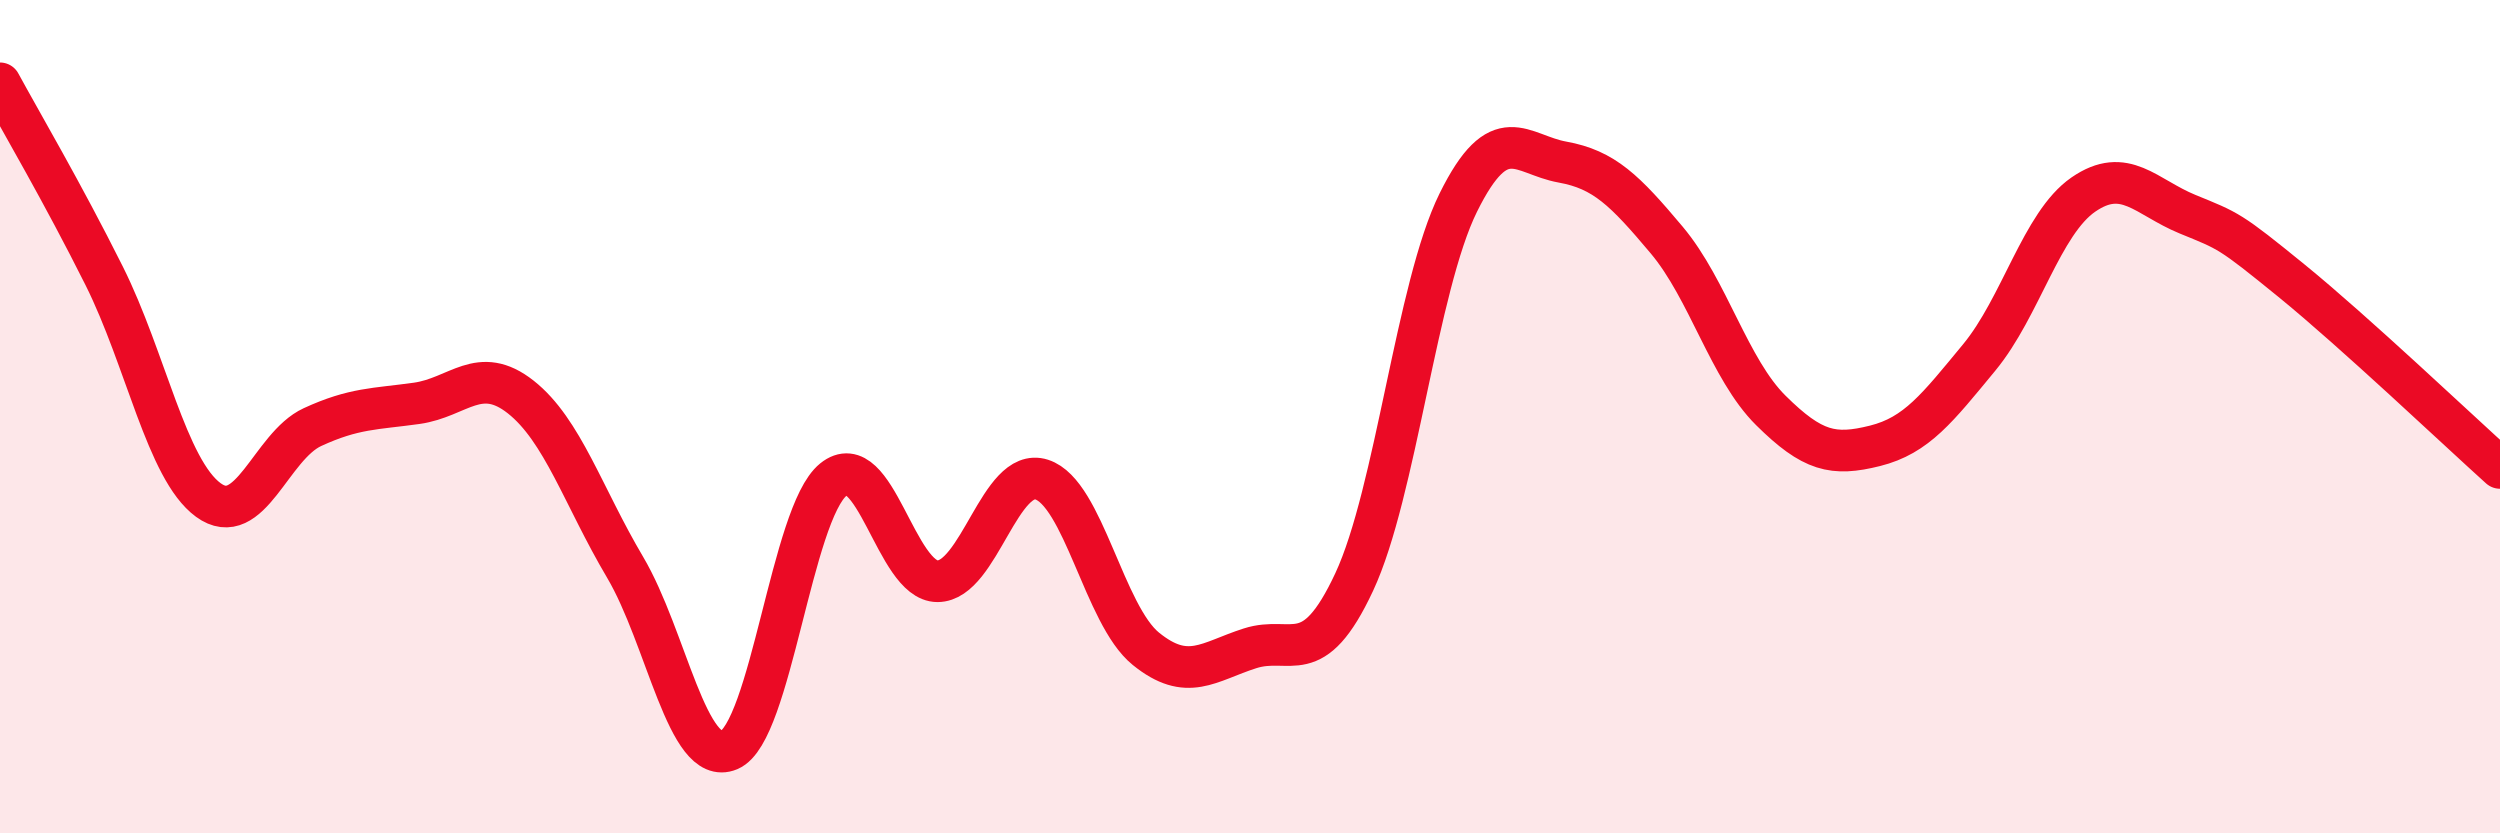
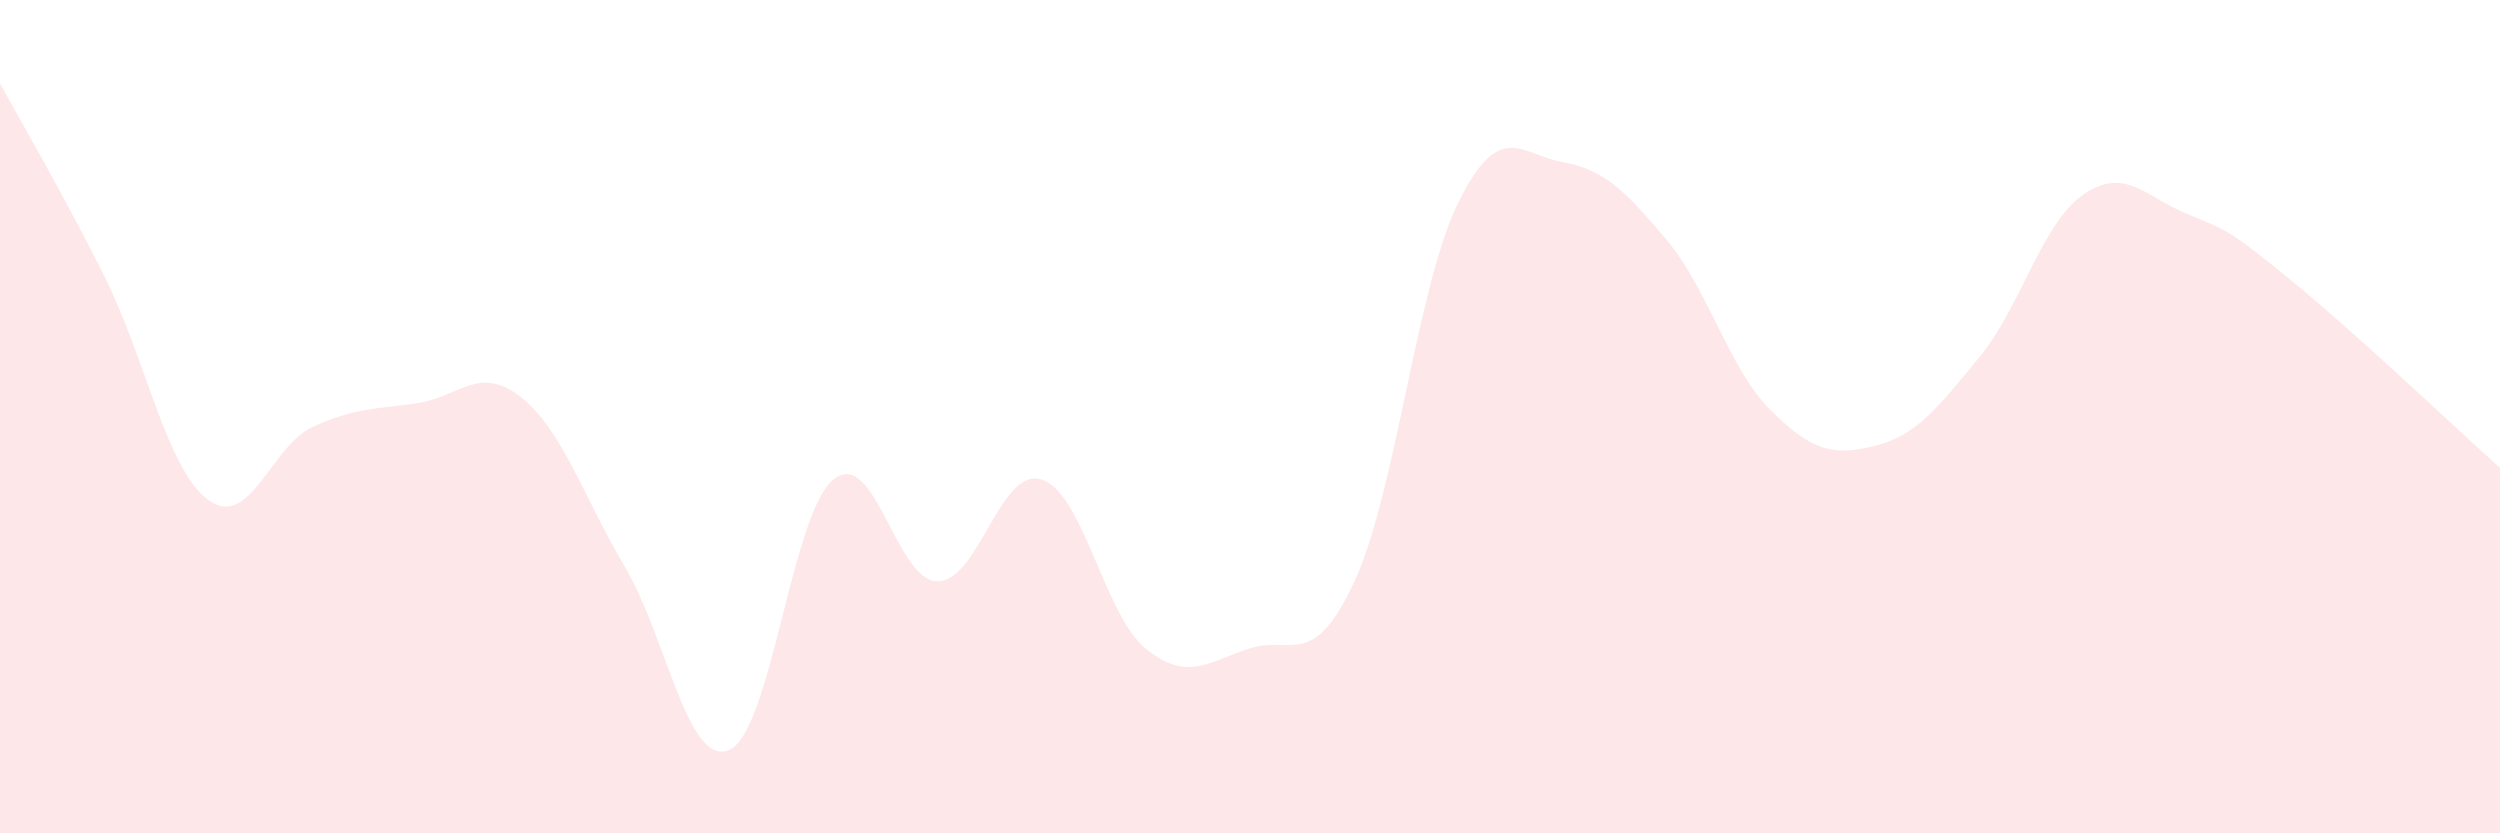
<svg xmlns="http://www.w3.org/2000/svg" width="60" height="20" viewBox="0 0 60 20">
  <path d="M 0,2 C 0.5,2.92 1.5,4.62 2.5,6.62 C 3.5,8.62 4,11.27 5,12 C 6,12.73 6.5,10.71 7.5,10.25 C 8.5,9.79 9,9.82 10,9.68 C 11,9.54 11.5,8.74 12.5,9.53 C 13.5,10.32 14,11.92 15,13.61 C 16,15.3 16.5,18.42 17.5,18 C 18.5,17.58 19,12.32 20,11.51 C 21,10.7 21.5,13.95 22.5,13.95 C 23.5,13.95 24,11.19 25,11.51 C 26,11.83 26.5,14.76 27.5,15.57 C 28.5,16.38 29,15.88 30,15.56 C 31,15.24 31.5,16.11 32.5,13.97 C 33.5,11.83 34,6.88 35,4.86 C 36,2.84 36.5,3.71 37.5,3.89 C 38.5,4.07 39,4.57 40,5.76 C 41,6.95 41.5,8.86 42.5,9.85 C 43.5,10.84 44,10.95 45,10.7 C 46,10.45 46.5,9.79 47.5,8.58 C 48.5,7.37 49,5.36 50,4.67 C 51,3.98 51.5,4.73 52.5,5.14 C 53.5,5.55 53.5,5.52 55,6.74 C 56.5,7.96 59,10.33 60,11.23L60 20L0 20Z" fill="#EB0A25" opacity="0.1" stroke-linecap="round" stroke-linejoin="round" />
-   <path d="M 0,2 C 0.5,2.92 1.5,4.62 2.5,6.62 C 3.5,8.62 4,11.27 5,12 C 6,12.73 6.5,10.71 7.5,10.25 C 8.5,9.79 9,9.82 10,9.68 C 11,9.54 11.5,8.74 12.5,9.53 C 13.5,10.32 14,11.92 15,13.61 C 16,15.3 16.5,18.42 17.5,18 C 18.5,17.58 19,12.32 20,11.51 C 21,10.7 21.5,13.95 22.5,13.95 C 23.5,13.95 24,11.19 25,11.51 C 26,11.83 26.5,14.76 27.5,15.57 C 28.5,16.38 29,15.88 30,15.56 C 31,15.24 31.5,16.11 32.5,13.97 C 33.5,11.83 34,6.88 35,4.86 C 36,2.84 36.5,3.71 37.5,3.89 C 38.5,4.07 39,4.57 40,5.76 C 41,6.95 41.5,8.86 42.5,9.85 C 43.5,10.84 44,10.95 45,10.7 C 46,10.45 46.5,9.79 47.5,8.58 C 48.5,7.37 49,5.36 50,4.67 C 51,3.98 51.5,4.73 52.5,5.14 C 53.5,5.55 53.5,5.52 55,6.74 C 56.5,7.96 59,10.33 60,11.23" stroke="#EB0A25" stroke-width="1" fill="none" stroke-linecap="round" stroke-linejoin="round" />
</svg>